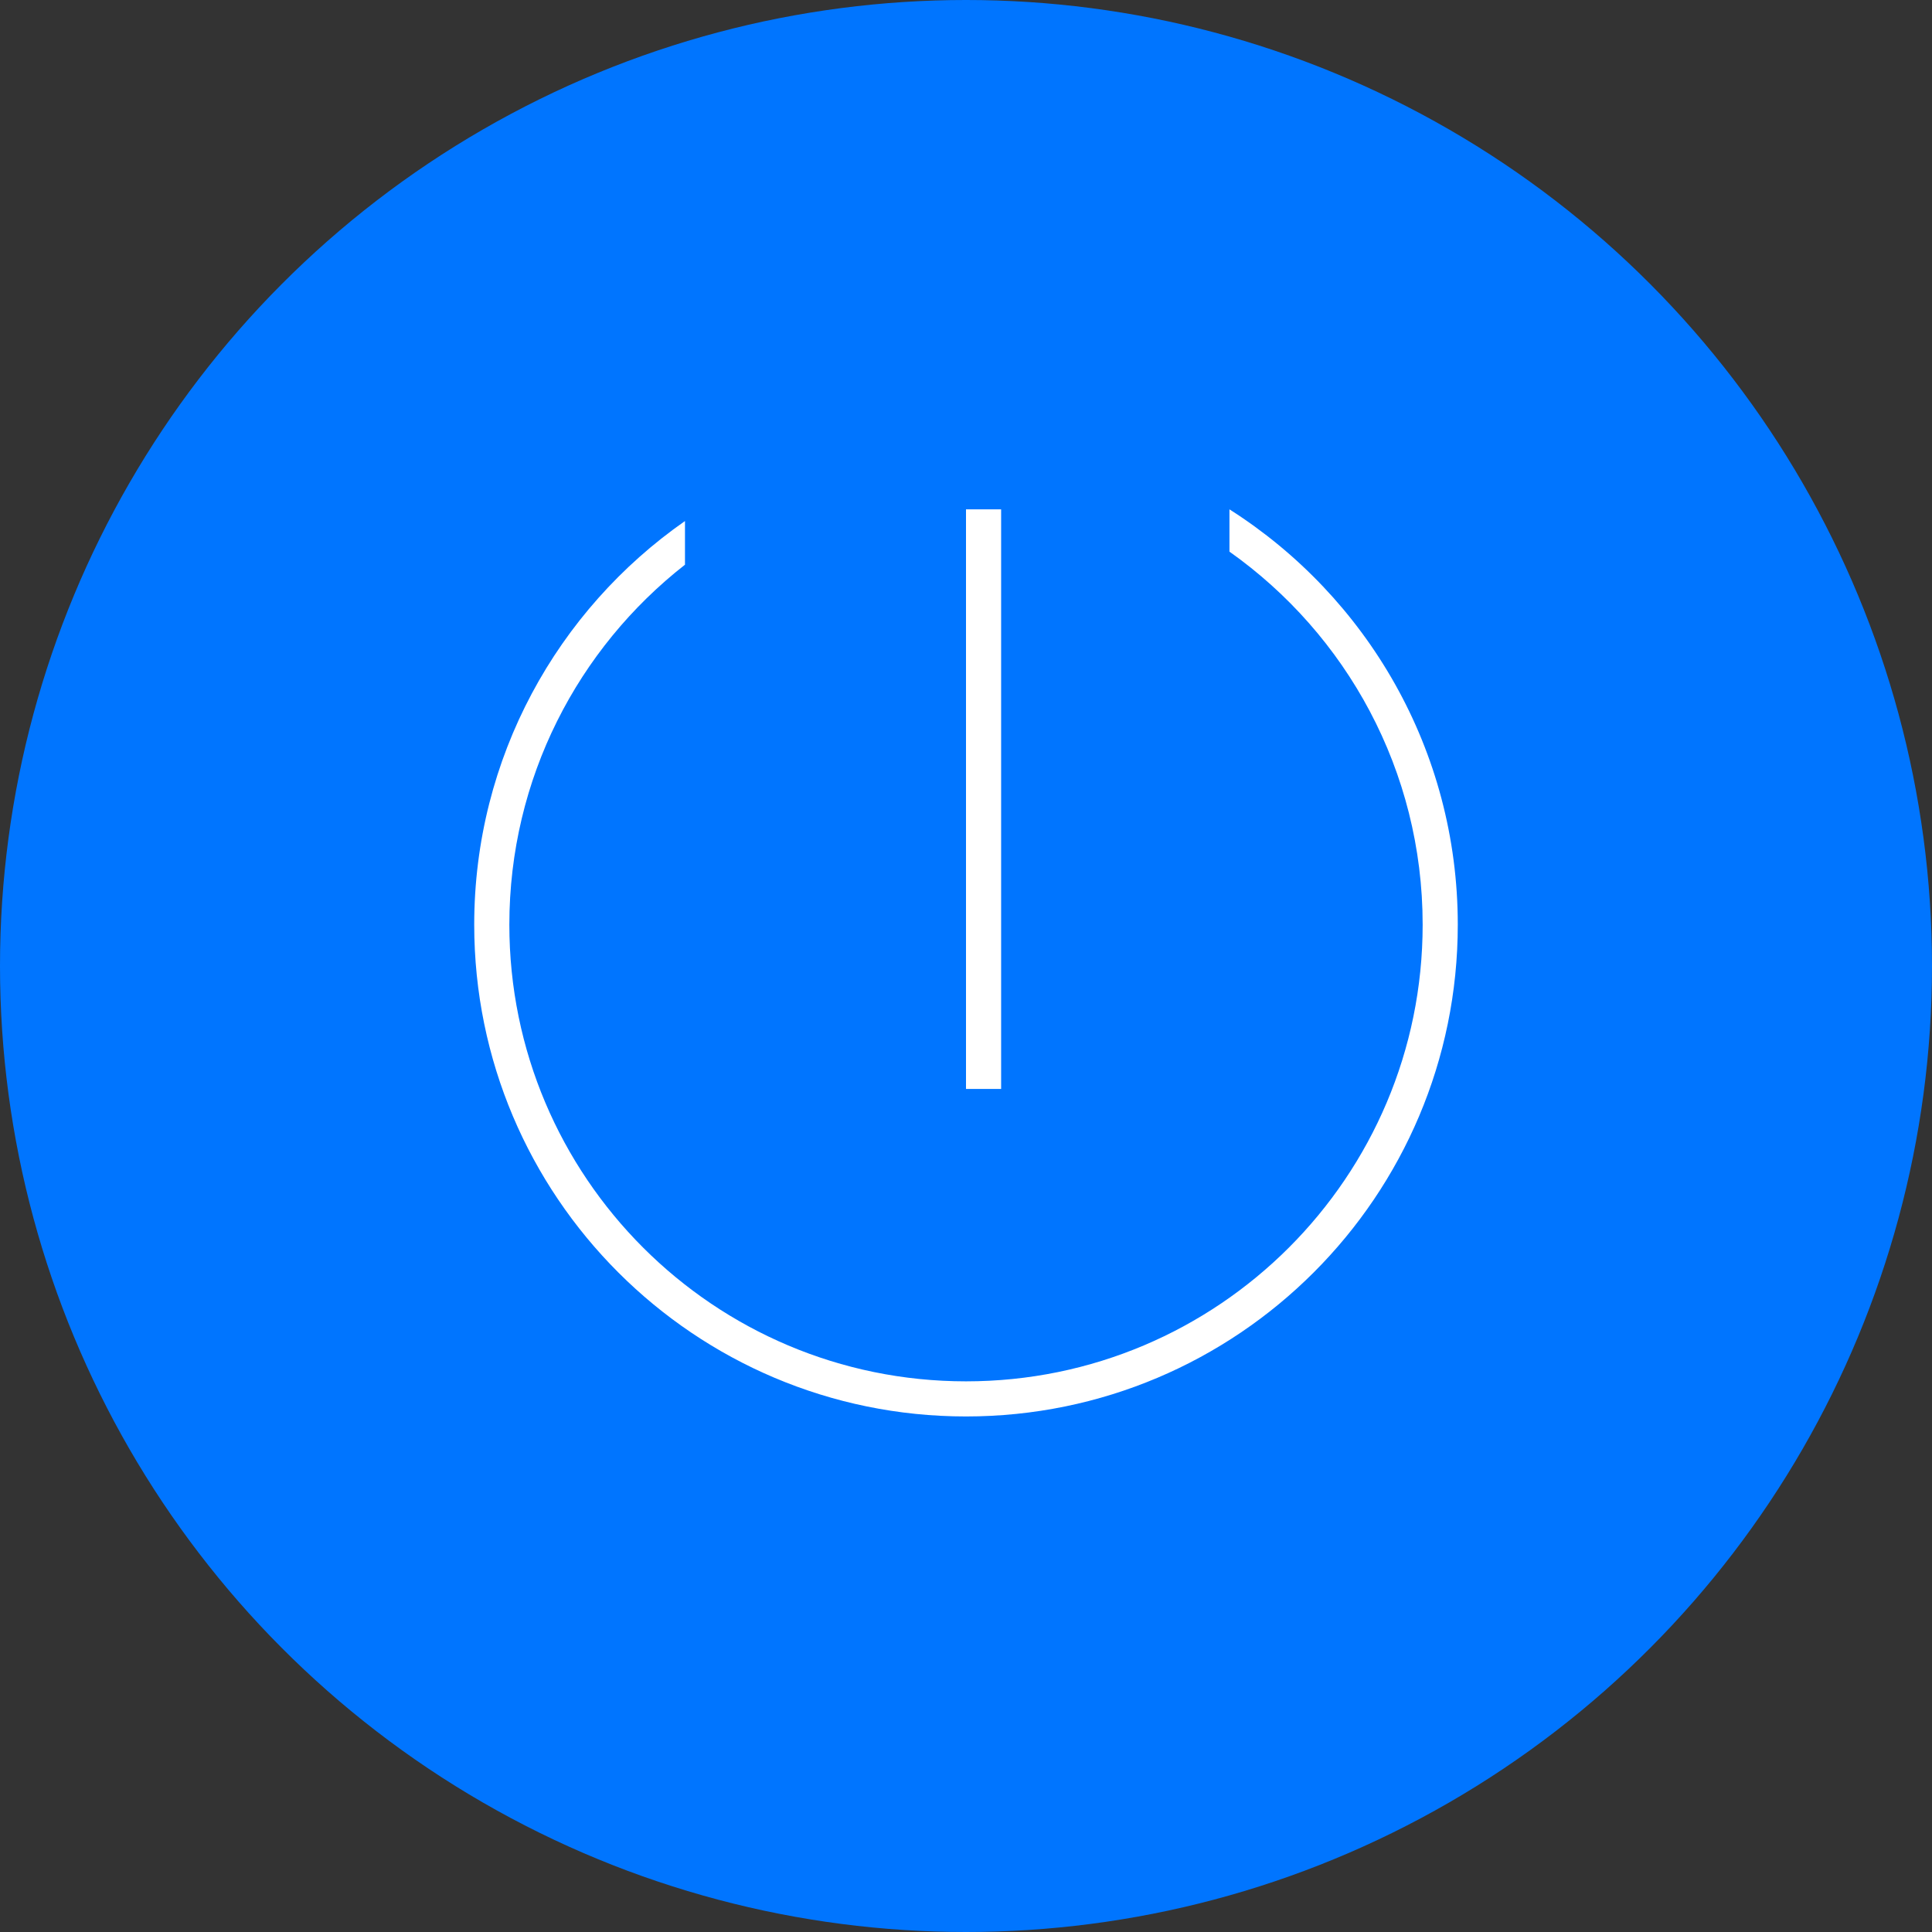
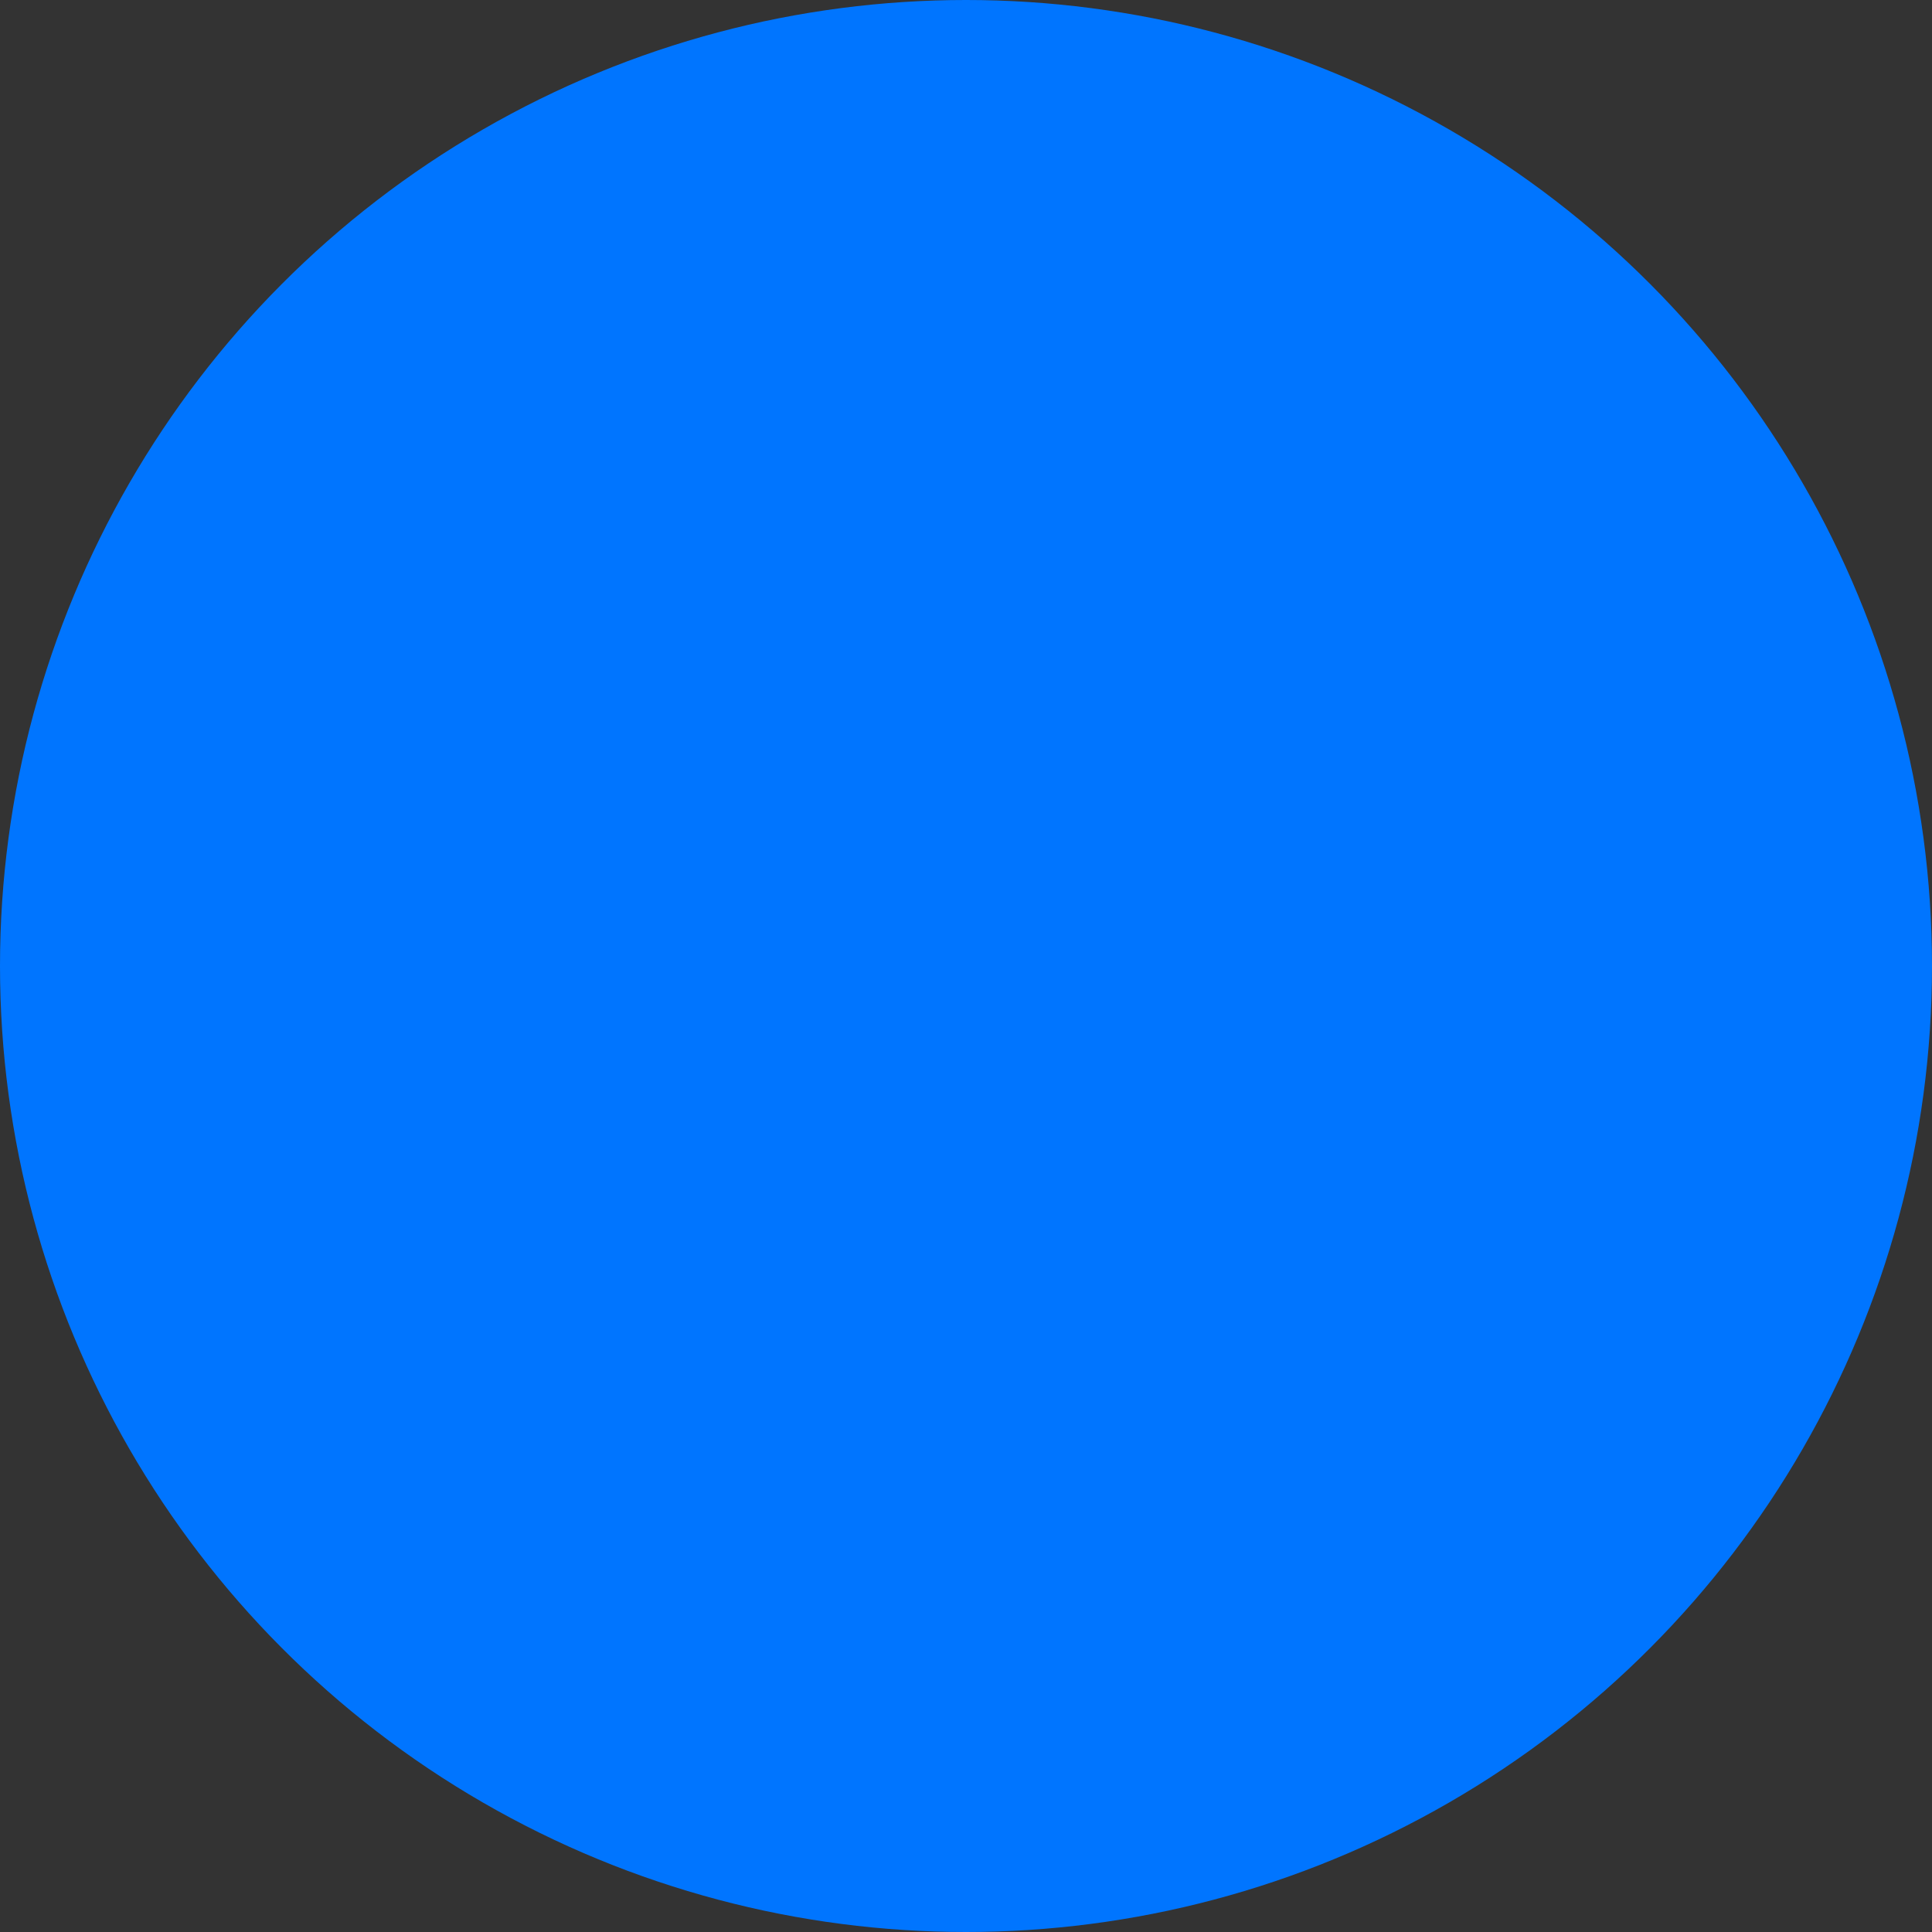
<svg xmlns="http://www.w3.org/2000/svg" width="110" height="110" fill="none">
  <rect width="100%" height="100%" fill="#333333" stroke="none" />
  <circle cx="55" cy="55" r="55" fill="#0075FF" />
-   <path fill="#fff" fill-rule="evenodd" d="M39 29.666c-7.254 5.06-12 13.466-12 22.981 0 15.464 12.536 28 28 28s28-12.536 28-28c0-9.945-5.185-18.68-13-23.647v2.408c6.655 4.709 11 12.467 11 21.24 0 14.359-11.64 26-26 26s-26-11.641-26-26c0-8.326 3.913-15.737 10-20.496v-2.486Z" clip-rule="evenodd" />
-   <path stroke="#fff" stroke-width="2" d="M56 29v33" />
</svg>